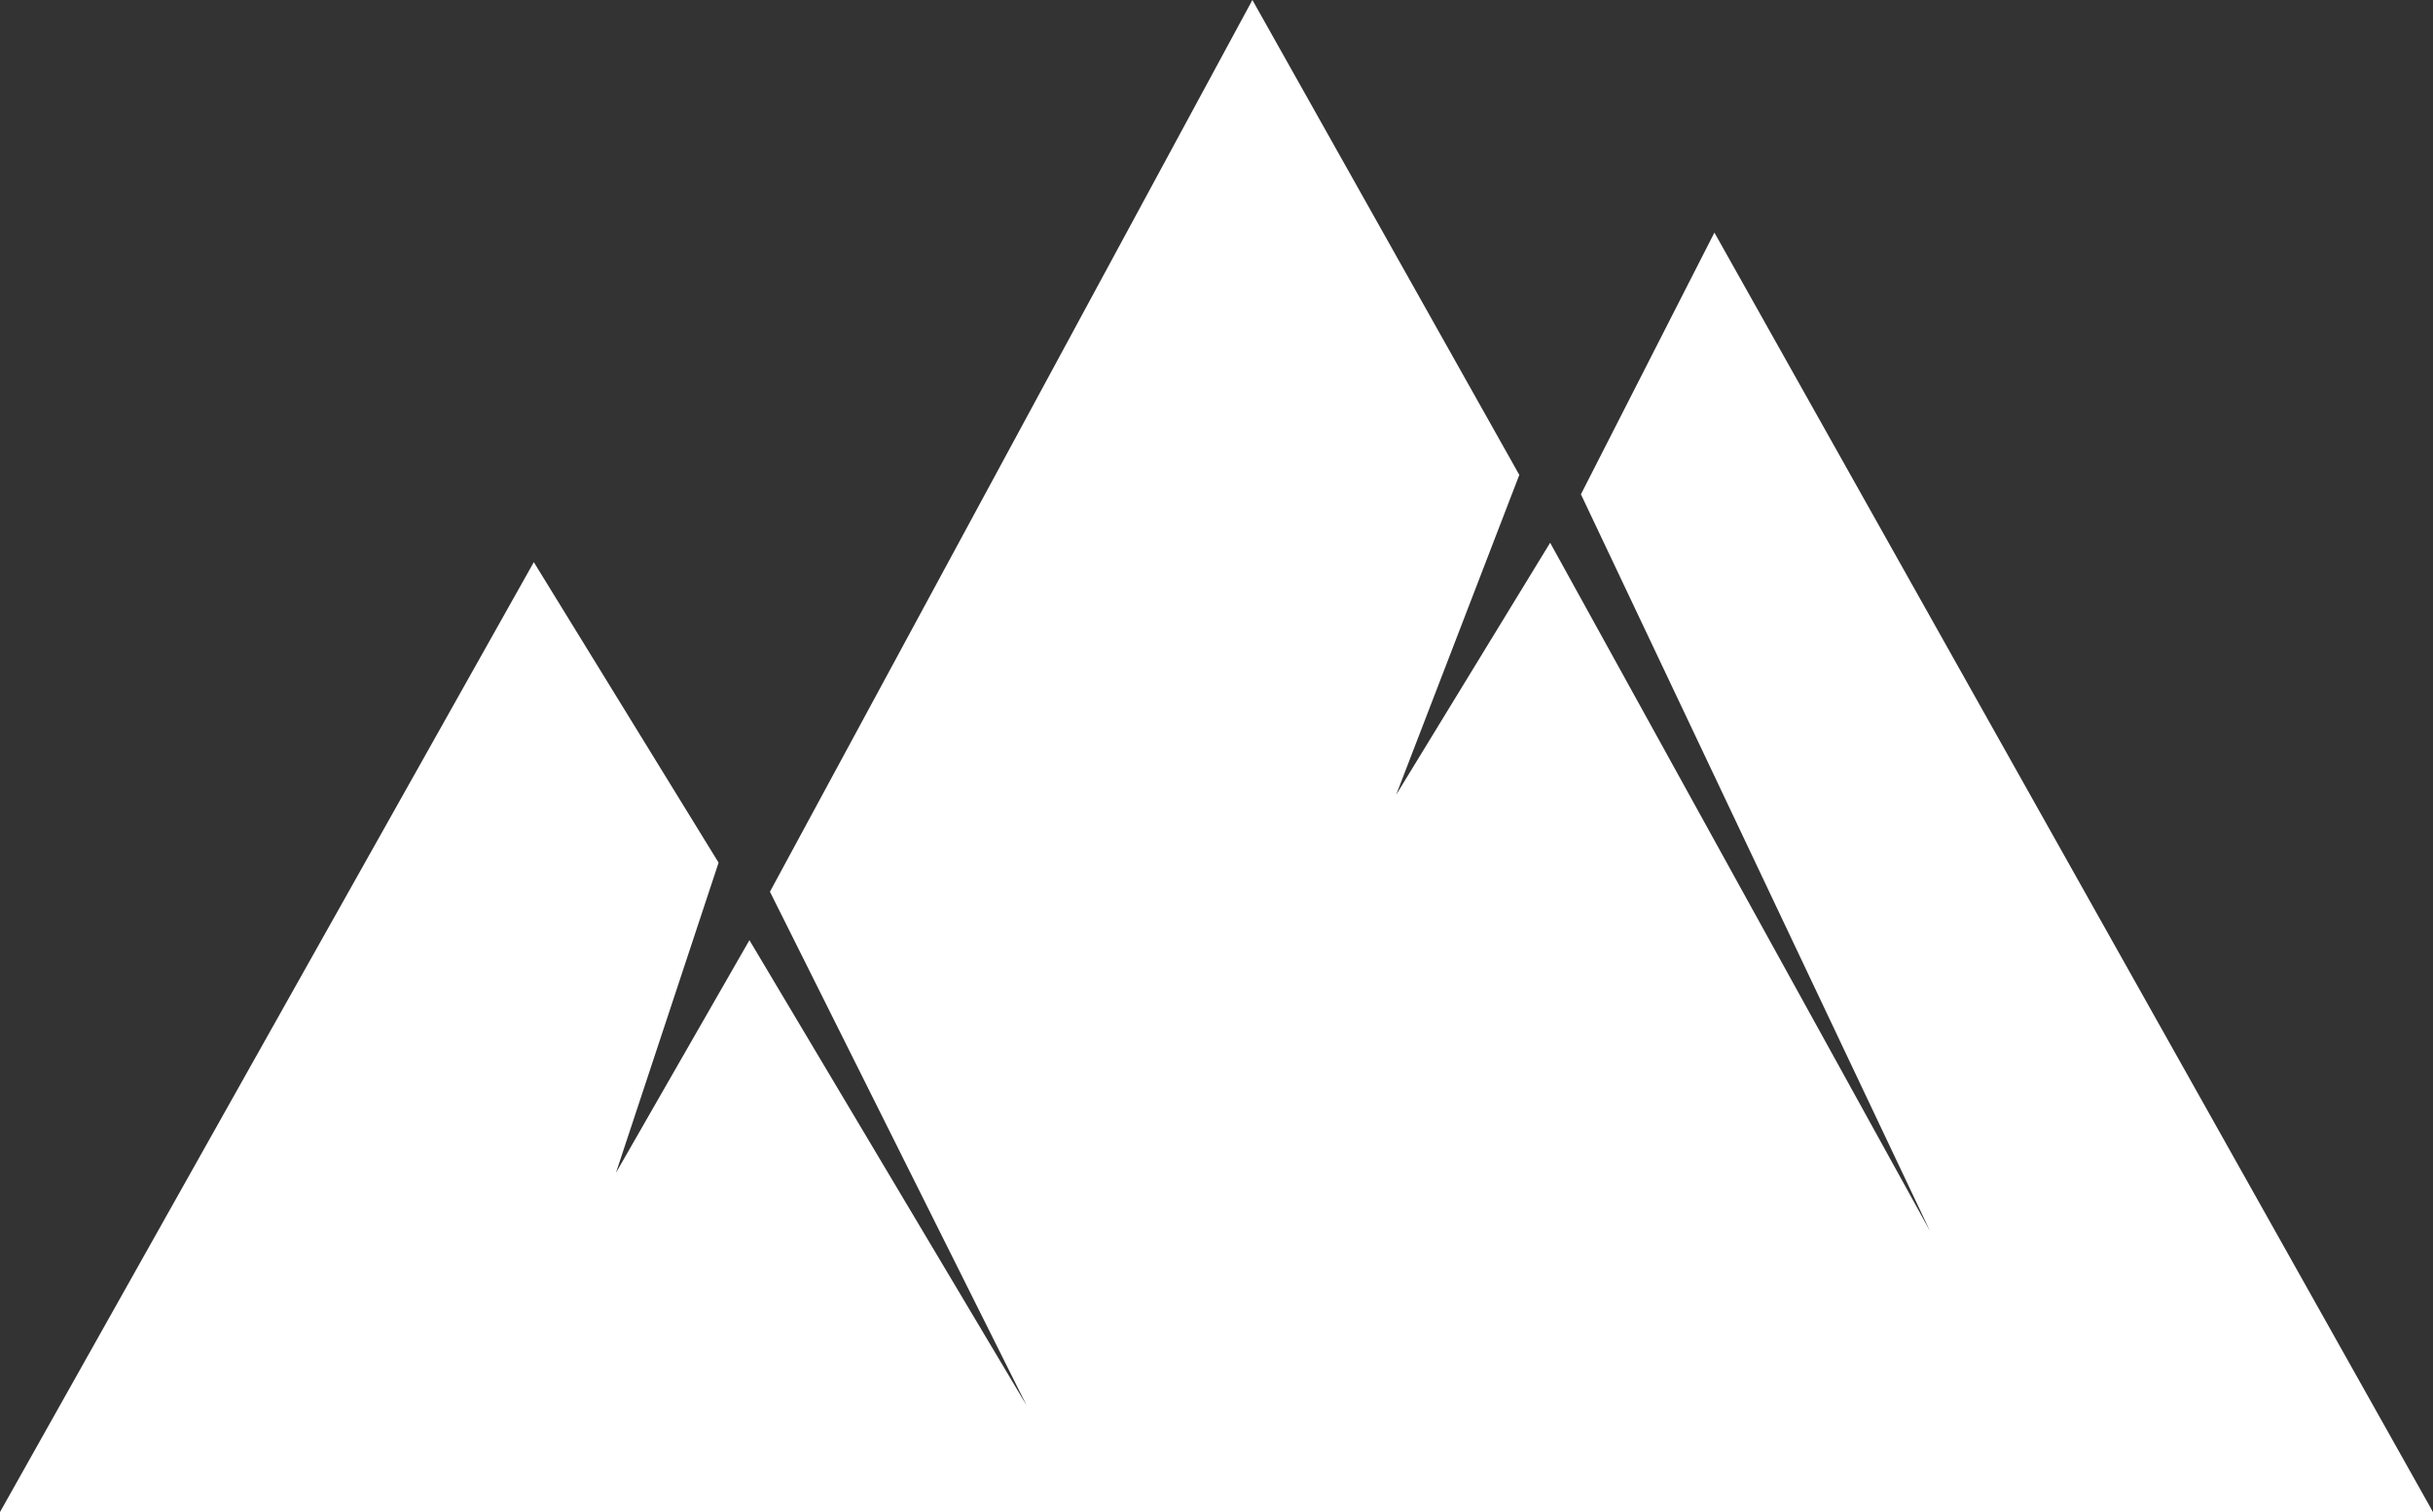
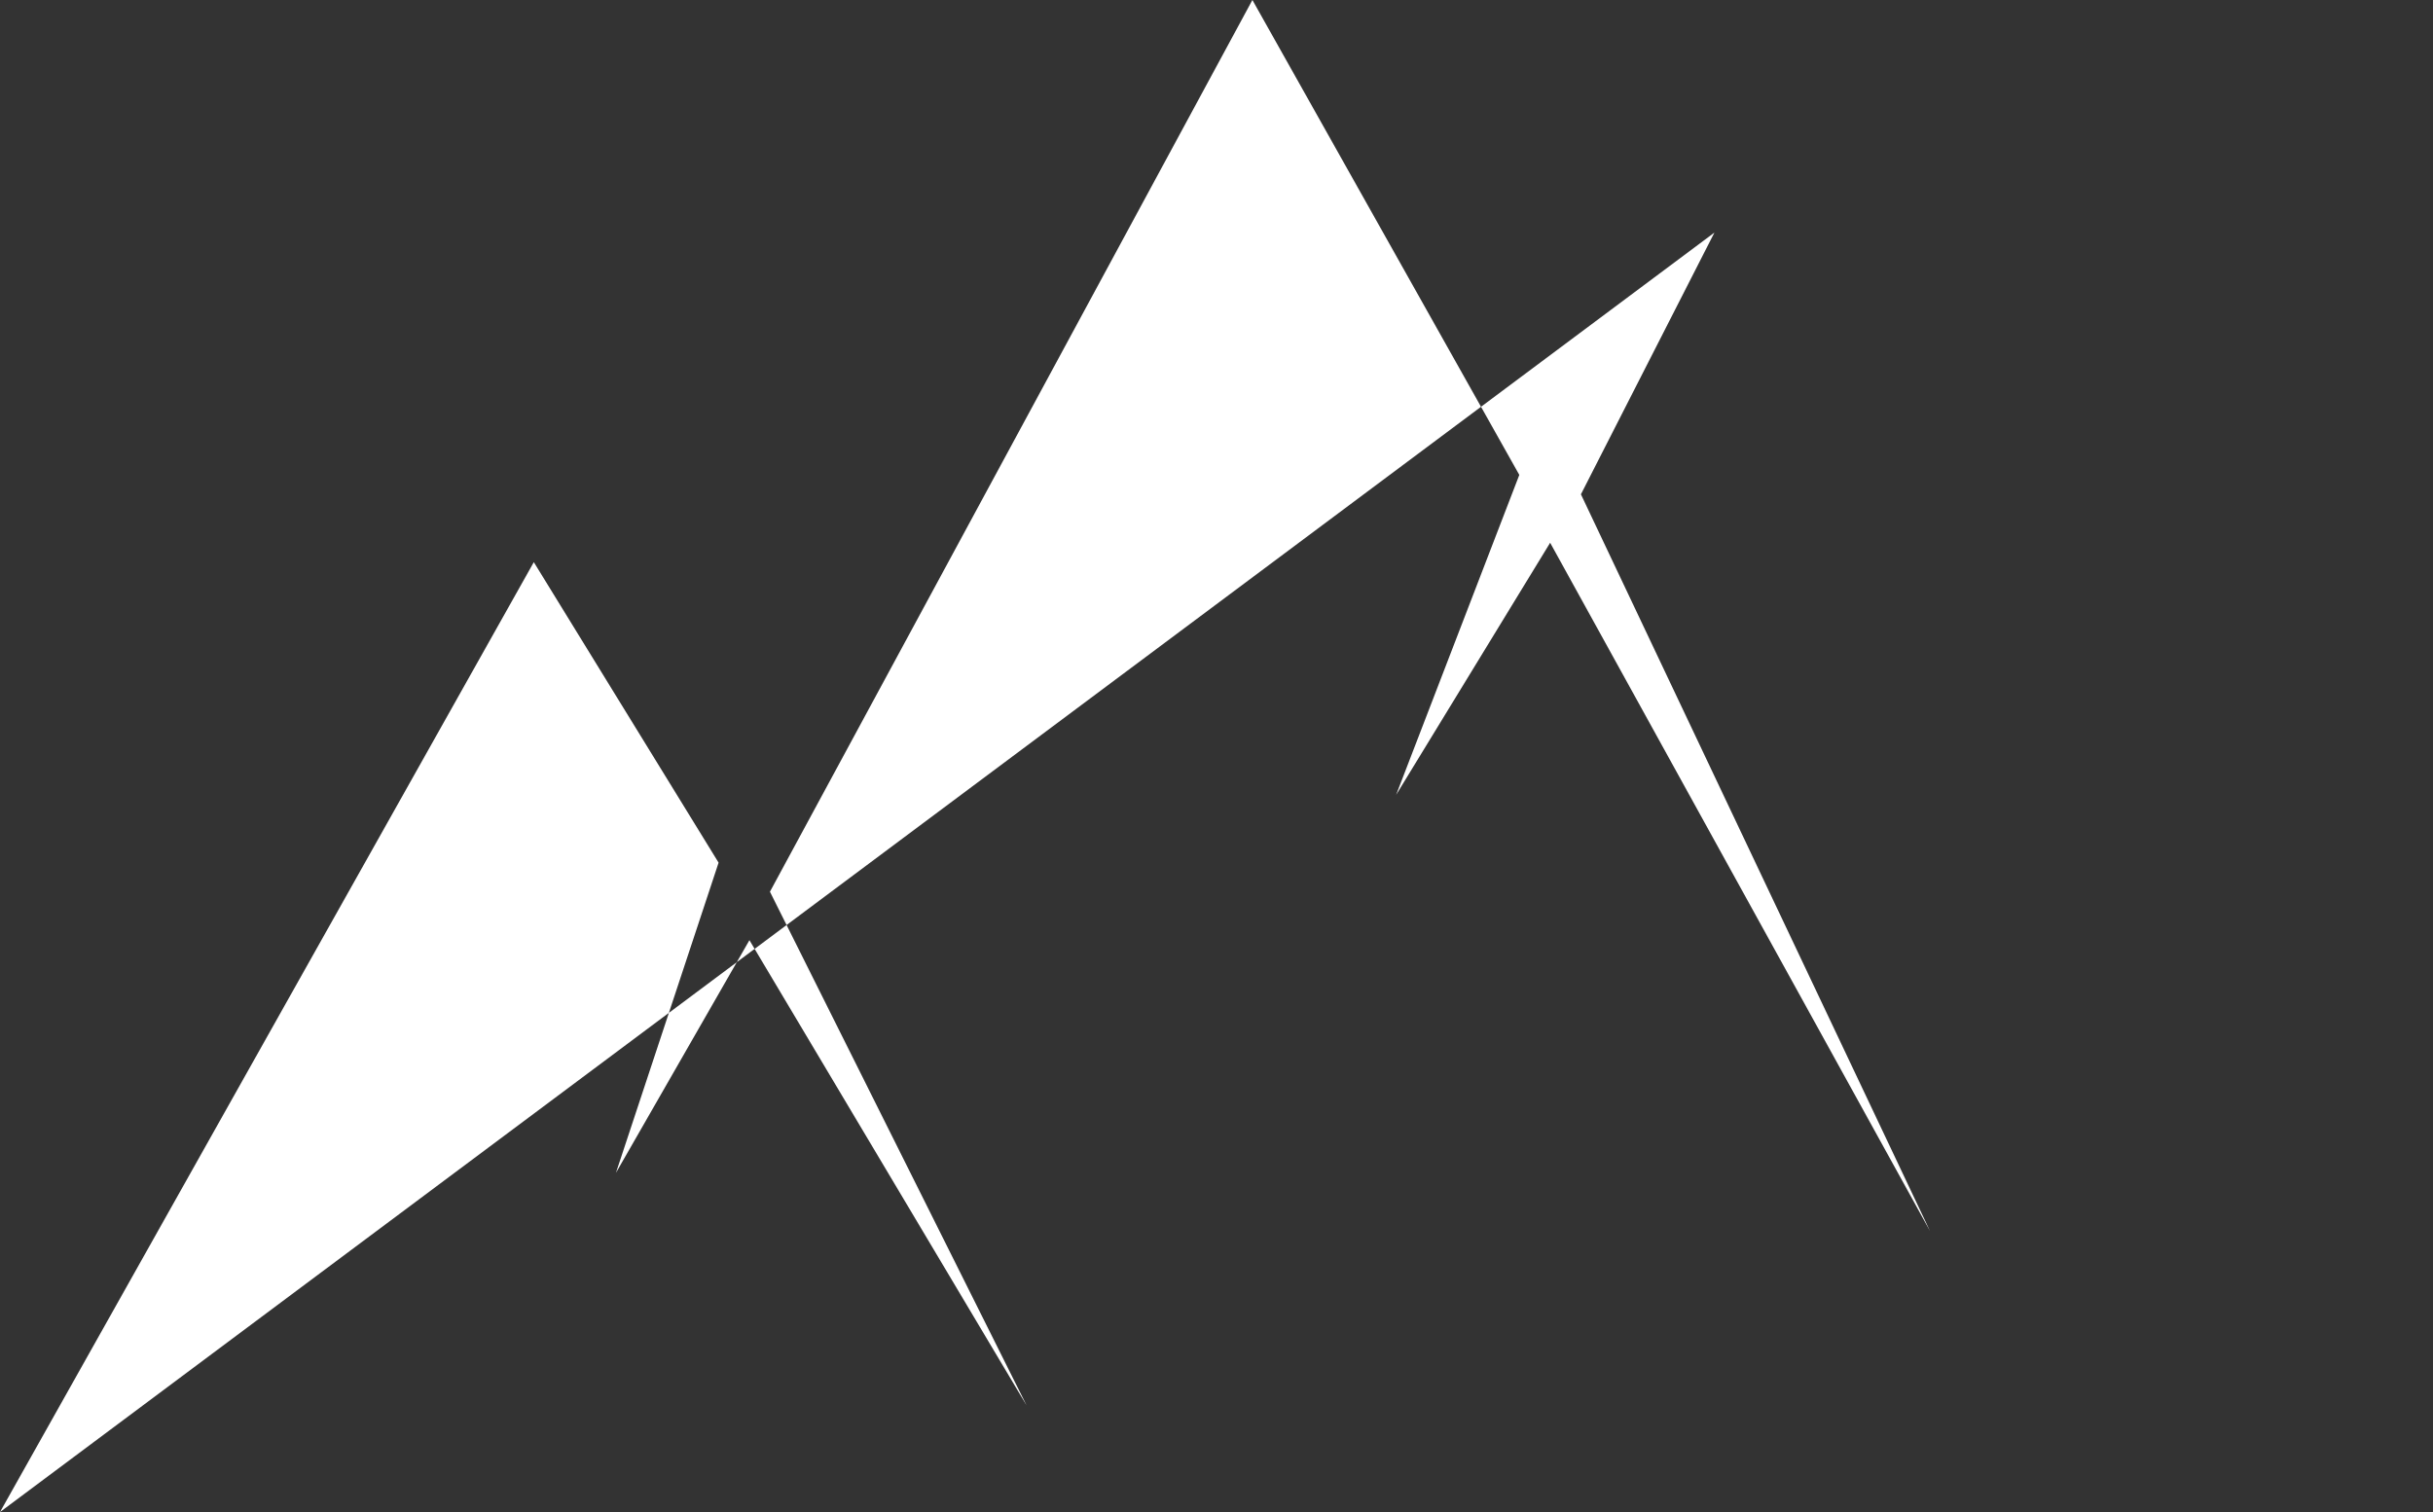
<svg xmlns="http://www.w3.org/2000/svg" width="37" height="23" viewBox="0 0 37 23" fill="none">
  <rect x="0" y="0" width="37" height="23" fill="#333333" stroke="none" />
-   <path d="M8.118 8.551L0 23H37L26.072 3.538L24.042 7.519L29.35 18.724L23.574 8.256L21.232 12.09L23.105 7.224L19.046 0L11.709 13.564L15.612 21.378L11.397 14.301L9.367 17.84L10.928 13.122L8.118 8.551Z" fill="white" />
+   <path d="M8.118 8.551L0 23L26.072 3.538L24.042 7.519L29.35 18.724L23.574 8.256L21.232 12.09L23.105 7.224L19.046 0L11.709 13.564L15.612 21.378L11.397 14.301L9.367 17.84L10.928 13.122L8.118 8.551Z" fill="white" />
</svg>